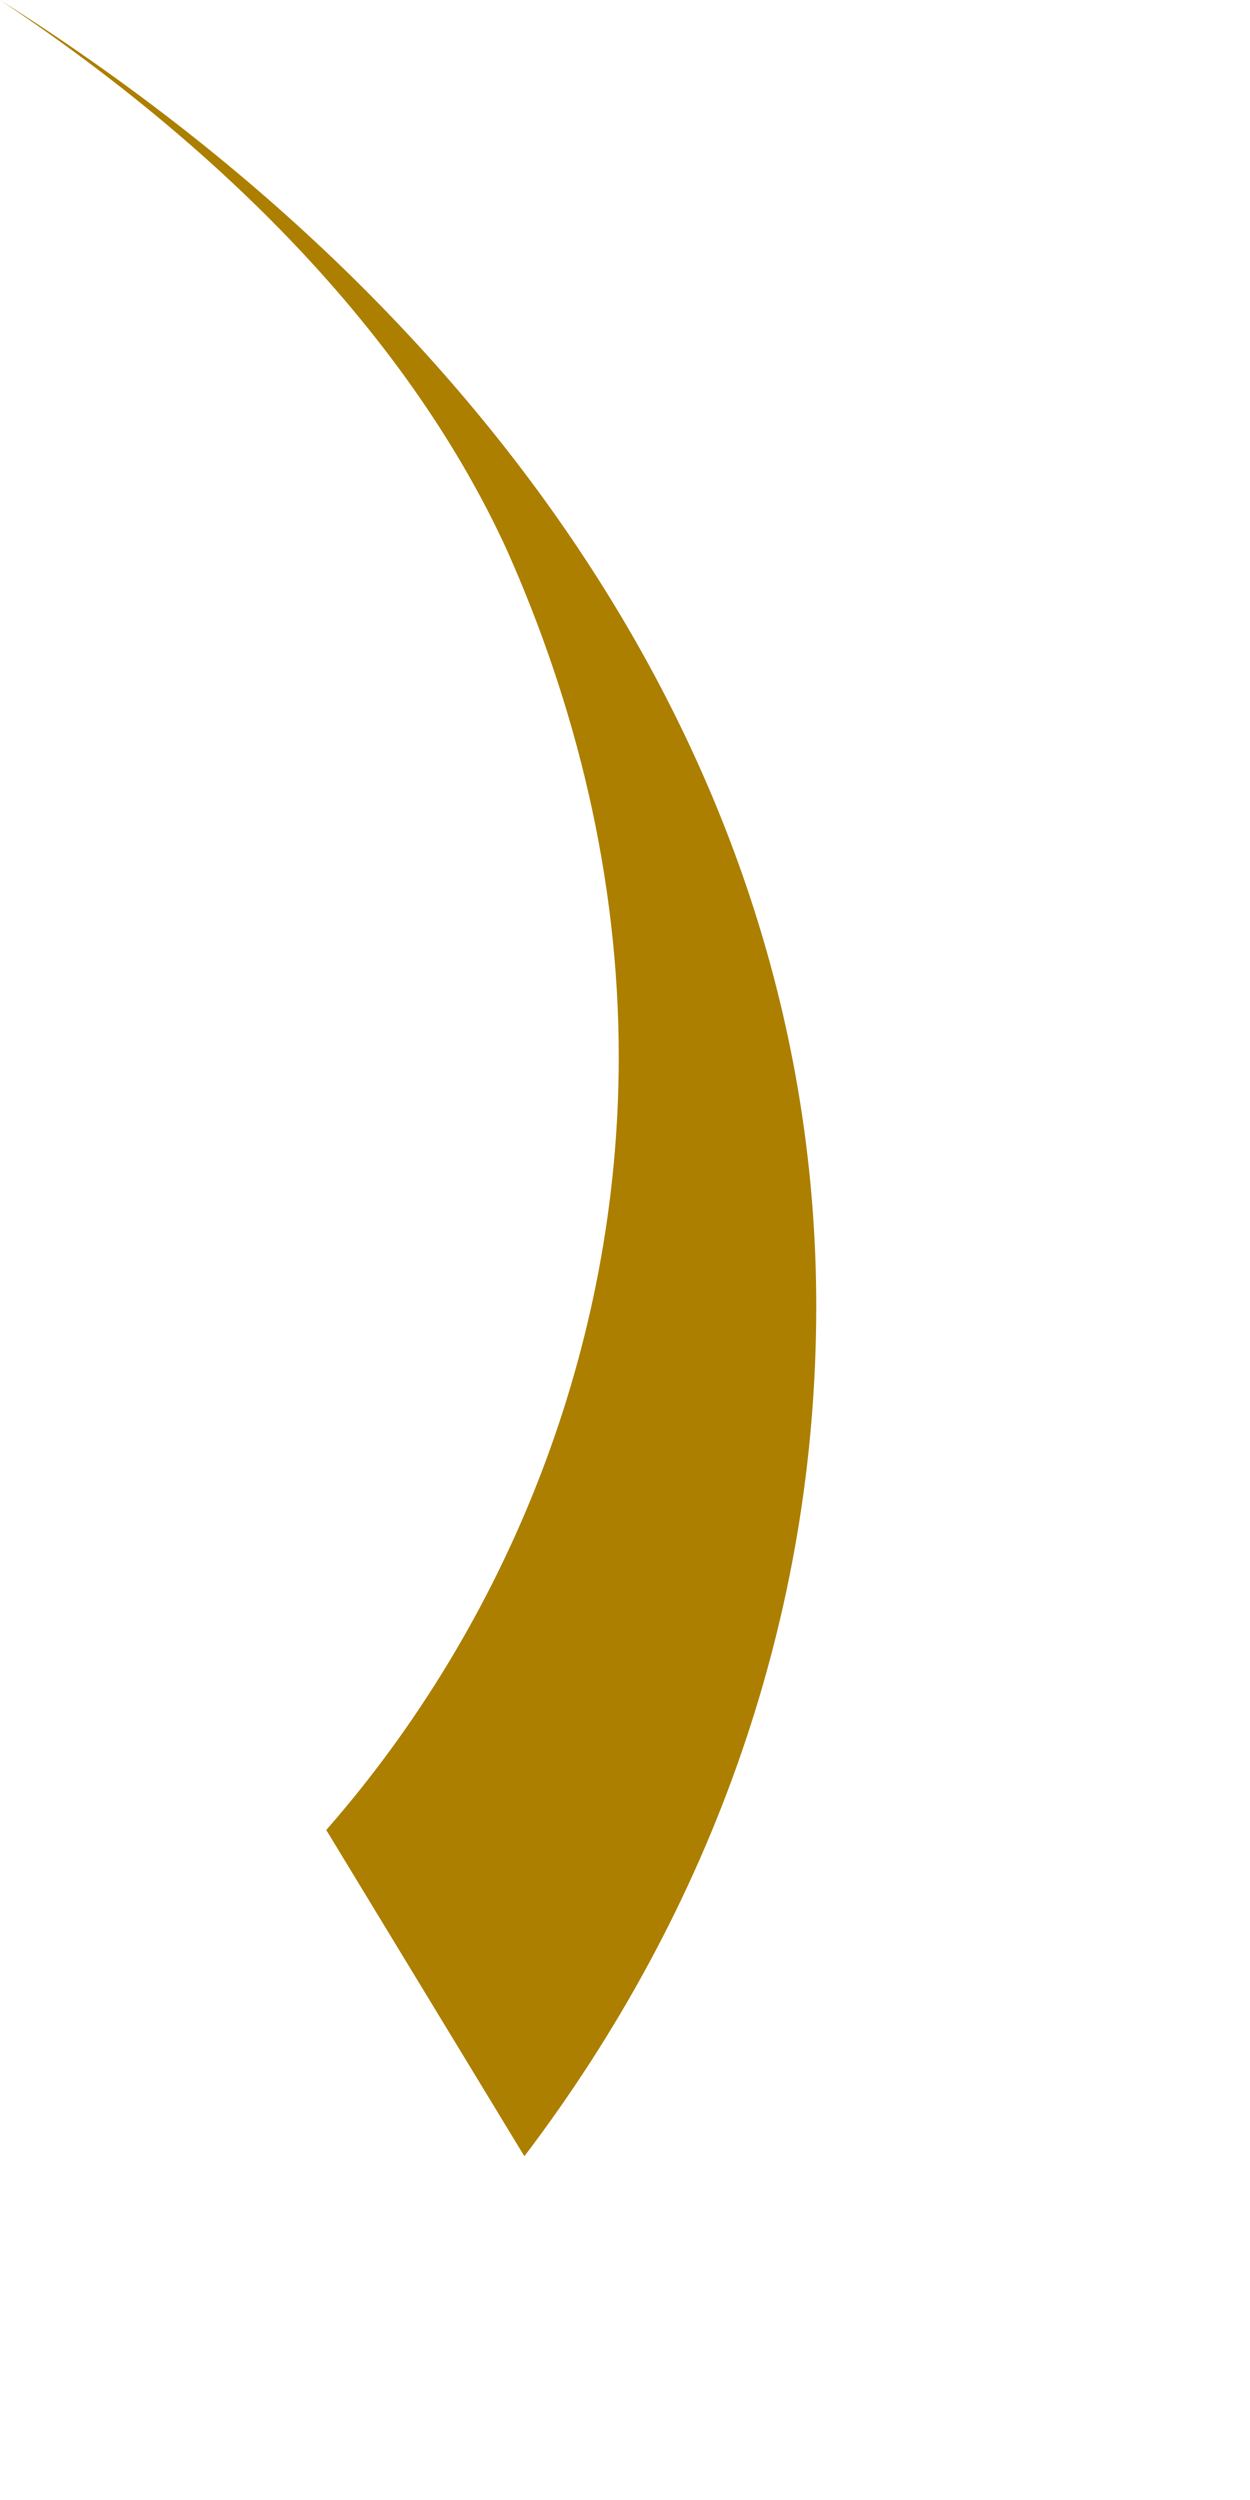
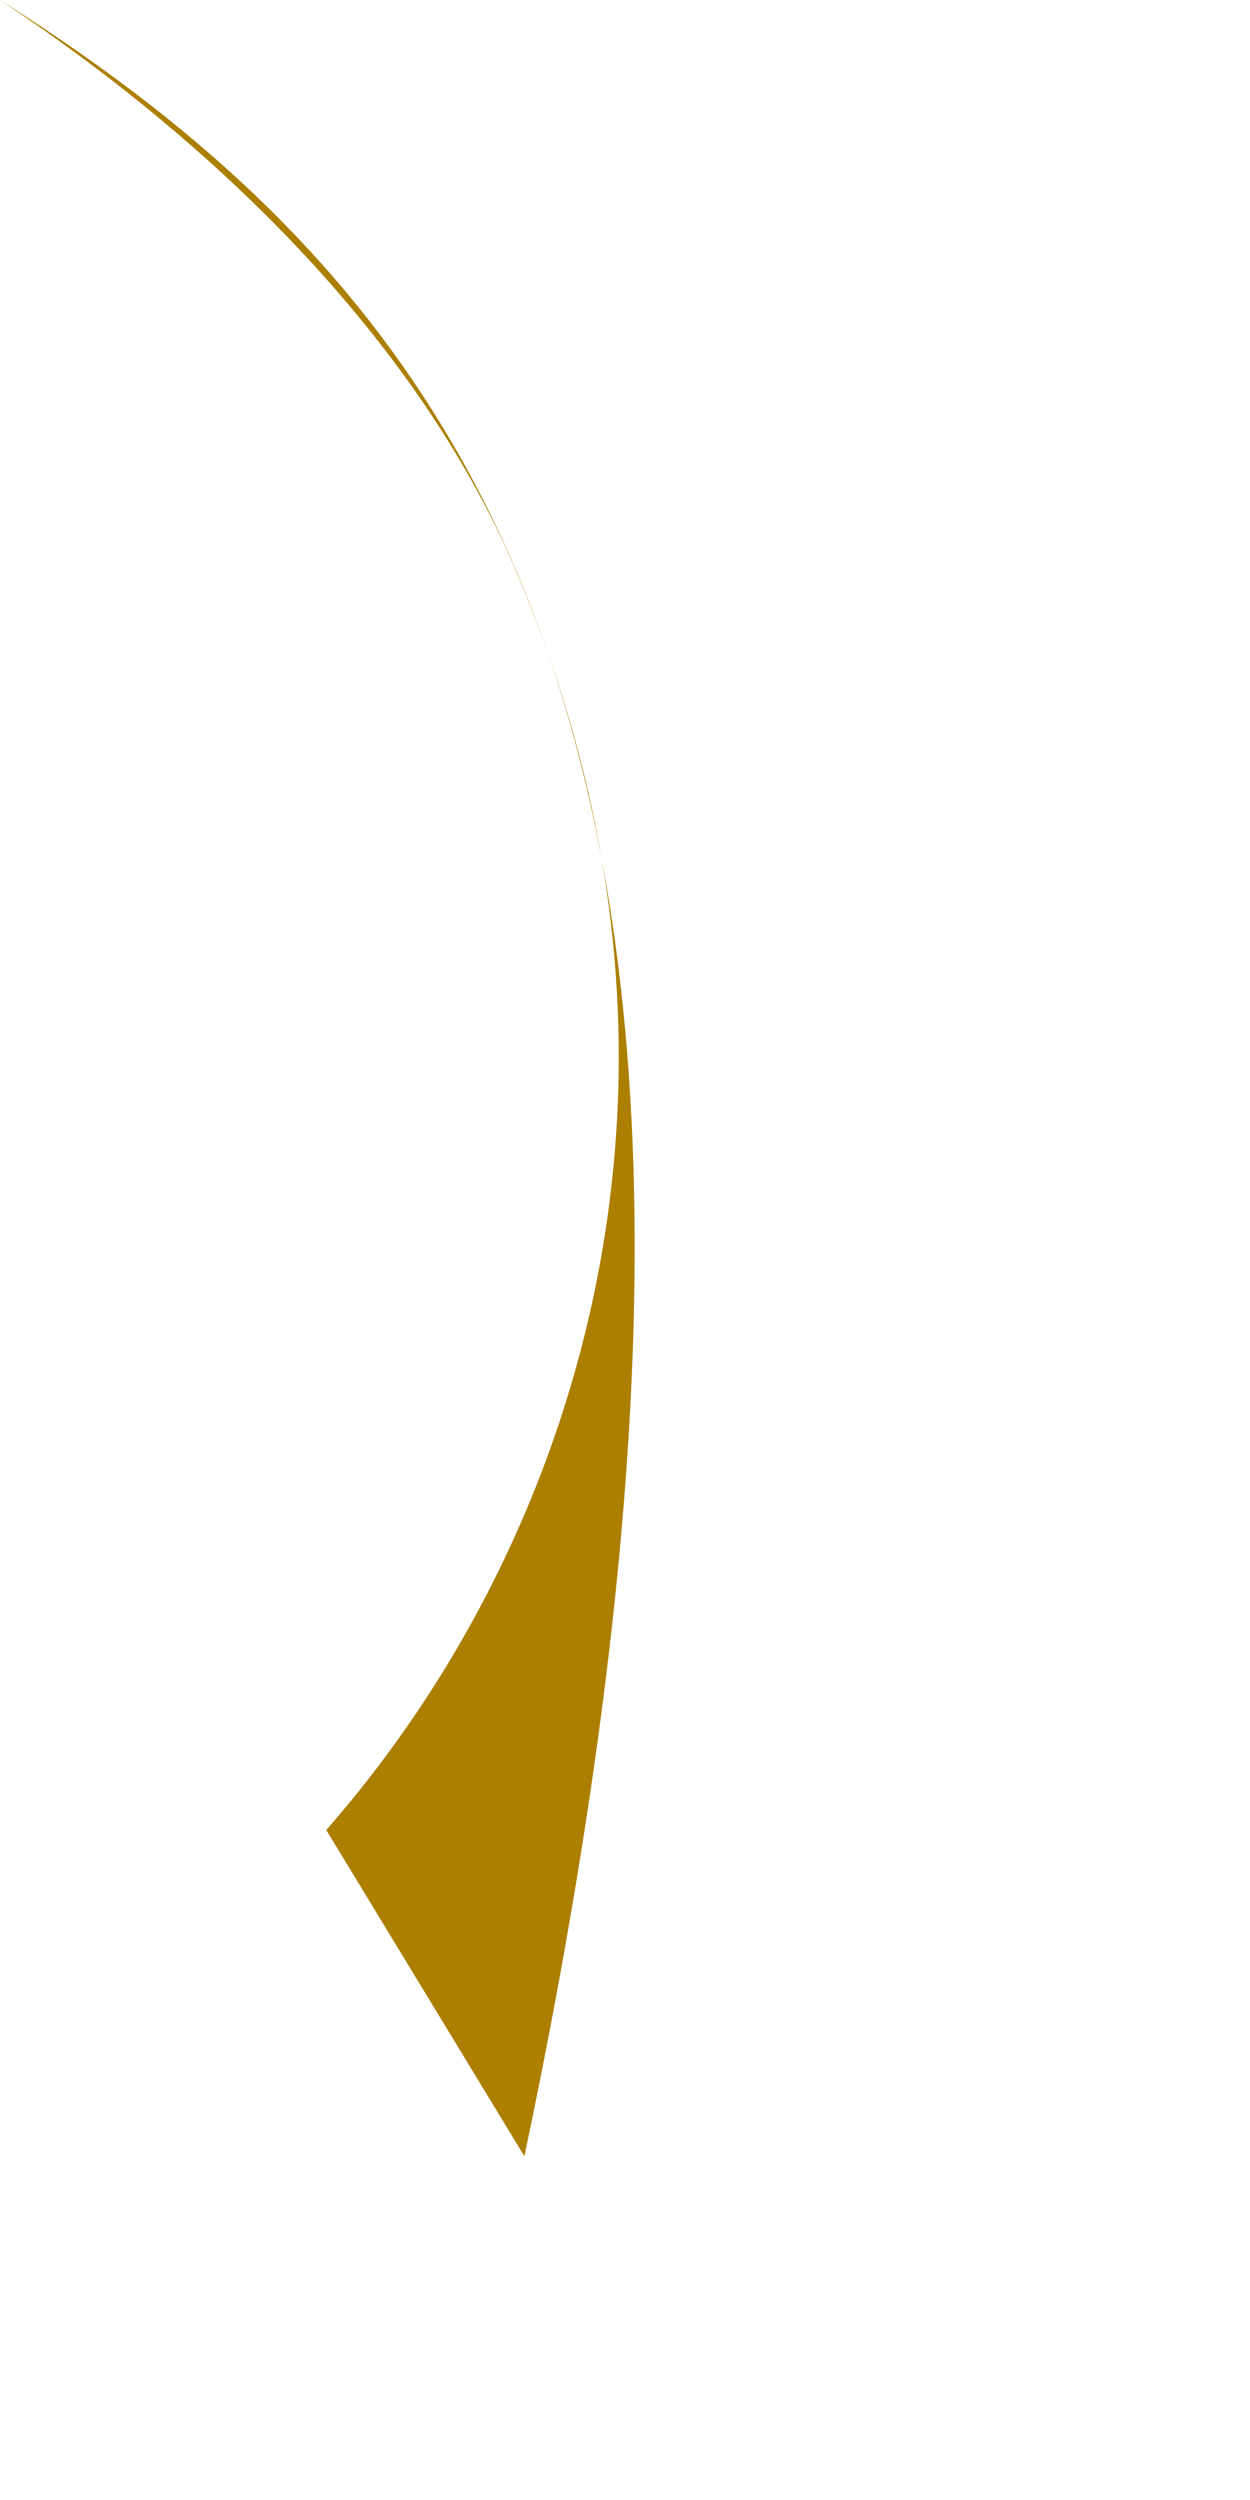
<svg xmlns="http://www.w3.org/2000/svg" fill="none" height="100%" overflow="visible" preserveAspectRatio="none" style="display: block;" viewBox="0 0 2 4" width="100%">
-   <path clip-rule="evenodd" d="M0 0C0.371 0.247 0.66 0.55 0.811 0.88C0.921 1.127 0.99 1.402 0.99 1.691C0.99 2.158 0.811 2.598 0.522 2.928L0.839 3.45C1.141 3.052 1.306 2.584 1.306 2.09C1.306 1.237 0.784 0.495 0 0Z" fill="#AC7F00" fill-rule="evenodd" id="Vector" />
+   <path clip-rule="evenodd" d="M0 0C0.371 0.247 0.66 0.55 0.811 0.88C0.921 1.127 0.99 1.402 0.99 1.691C0.99 2.158 0.811 2.598 0.522 2.928L0.839 3.45C1.306 1.237 0.784 0.495 0 0Z" fill="#AC7F00" fill-rule="evenodd" id="Vector" />
</svg>